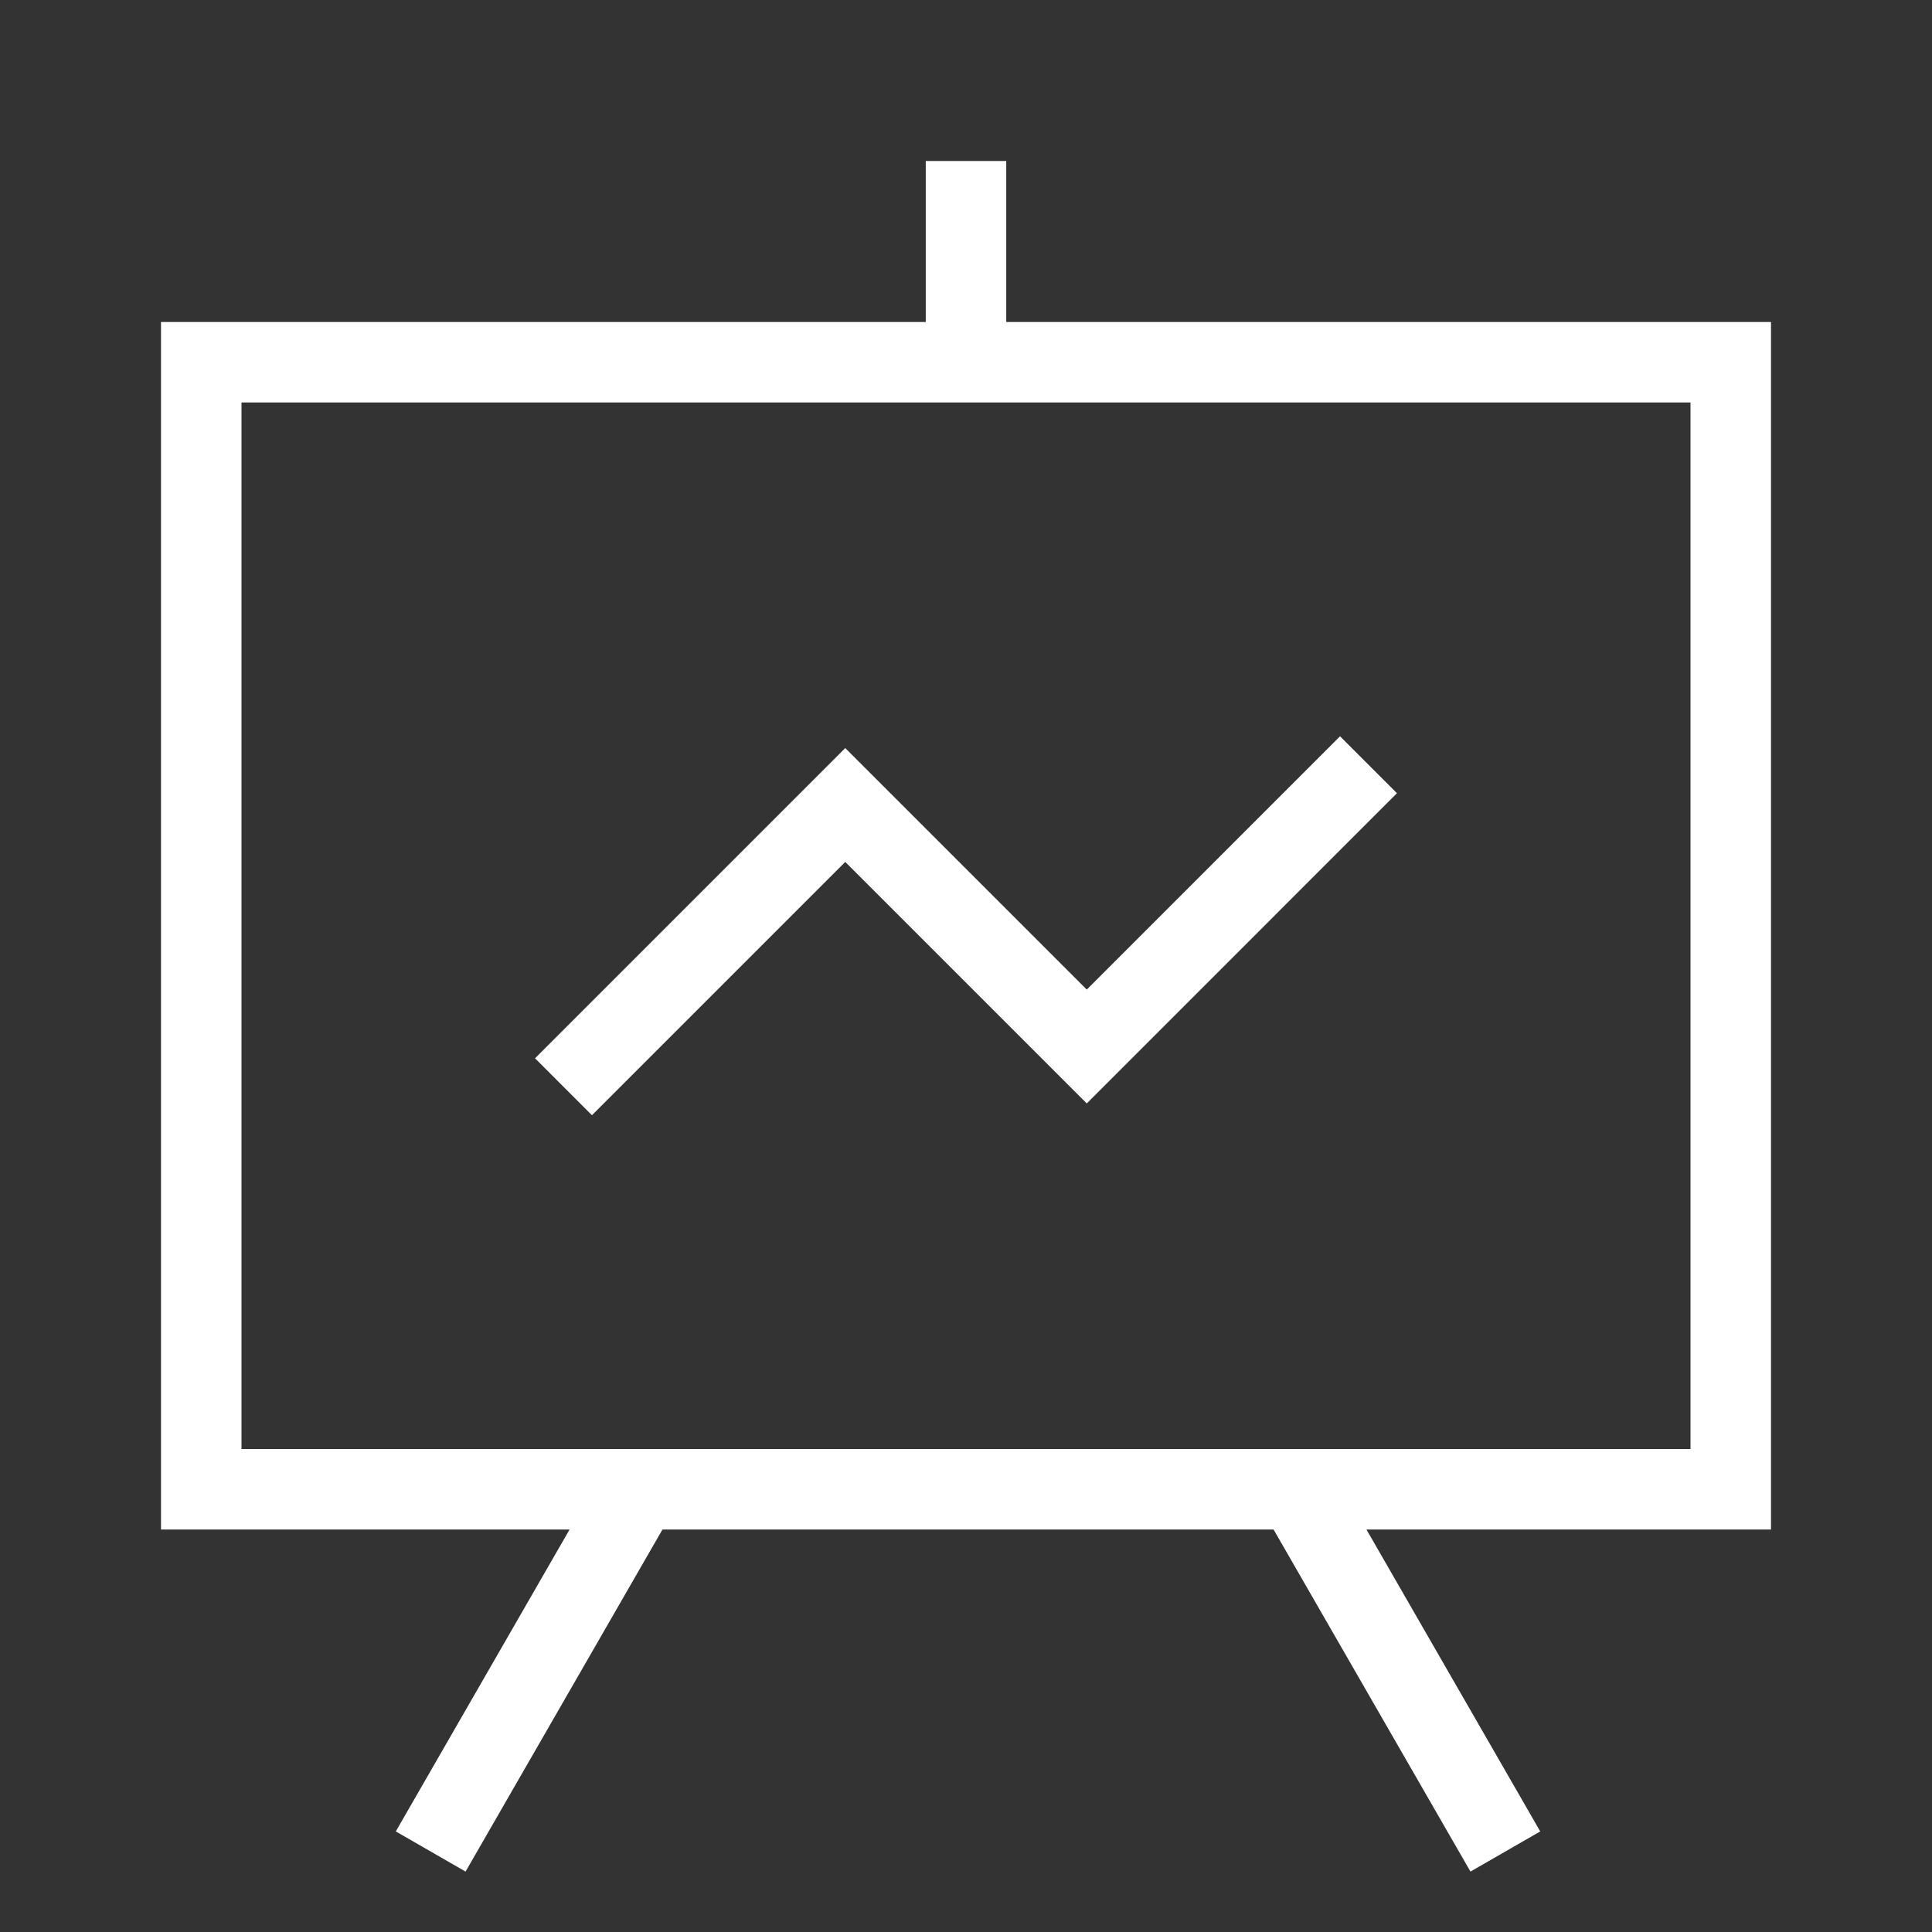
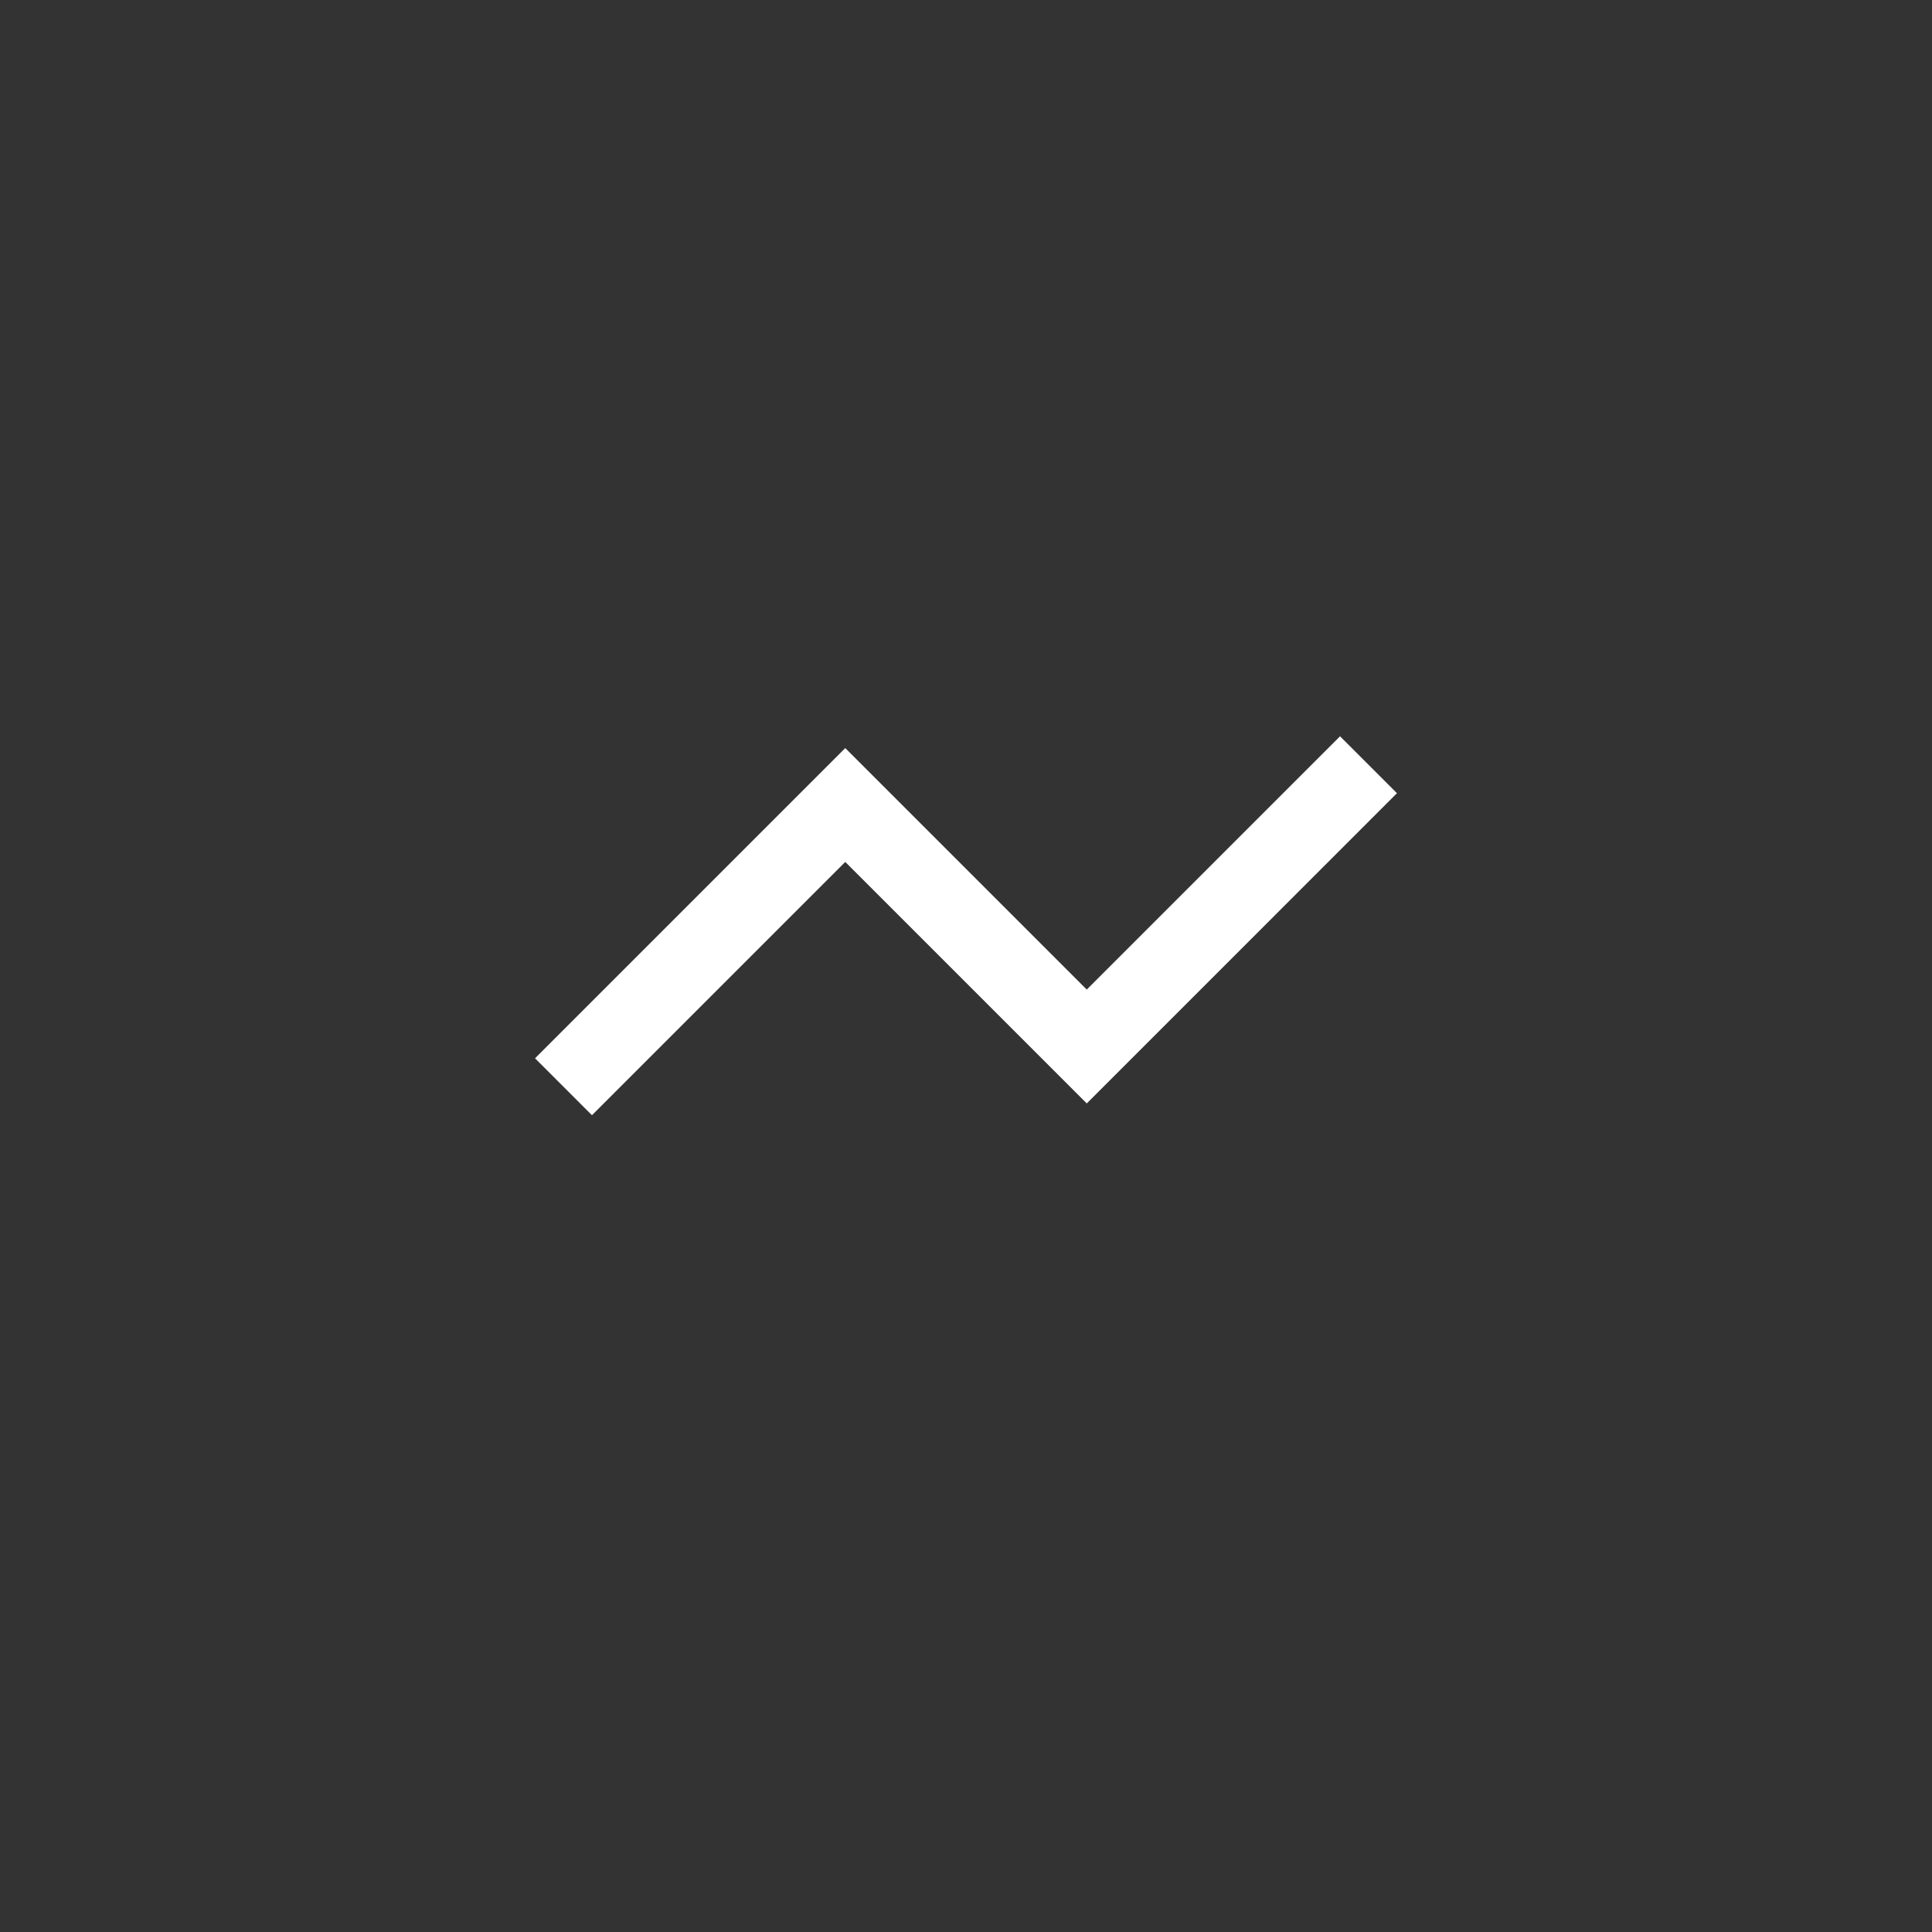
<svg xmlns="http://www.w3.org/2000/svg" width="222" height="222" viewBox="0 0 222 222" fill="none">
  <rect x="0" y="0" width="222" height="222" fill="#333333" stroke="none" />
  <path d="M124.875 113.709L153.979 84.605L160.52 91.145L124.875 126.791L97.125 99.041L68.02 128.146L61.48 121.604L97.125 85.959L124.875 113.709Z" fill="white" />
-   <path fill-rule="evenodd" clip-rule="evenodd" d="M106.375 18.5V37H18.5V175.75H65.449L45.479 210.443L53.496 215.057L76.122 175.75H146.341L168.967 215.057L176.983 210.443L157.013 175.75H203.5V37H115.625V18.5H106.375ZM27.75 46.25H194.25V166.5H27.75V46.25Z" fill="white" />
</svg>